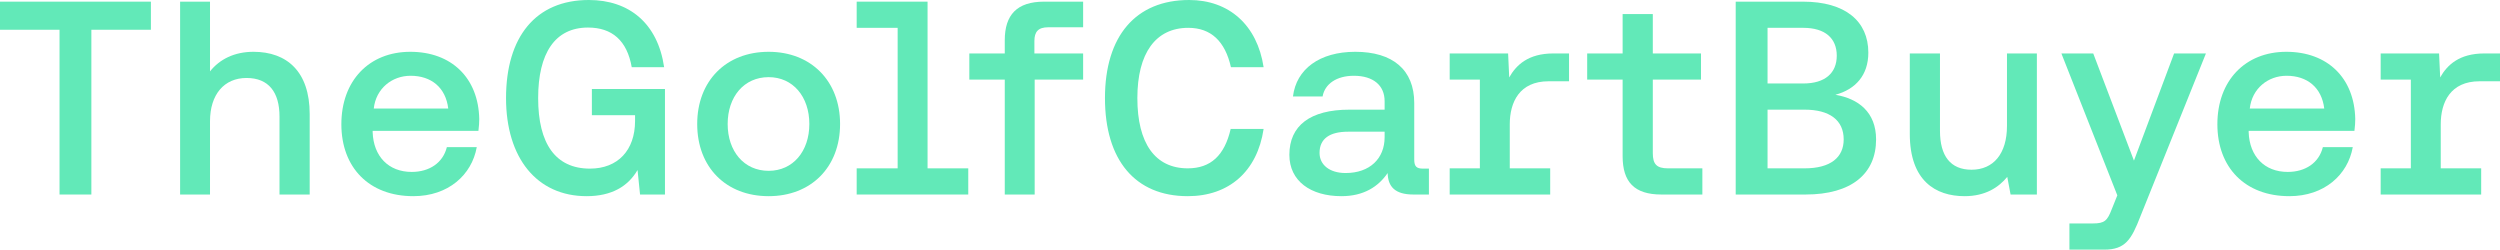
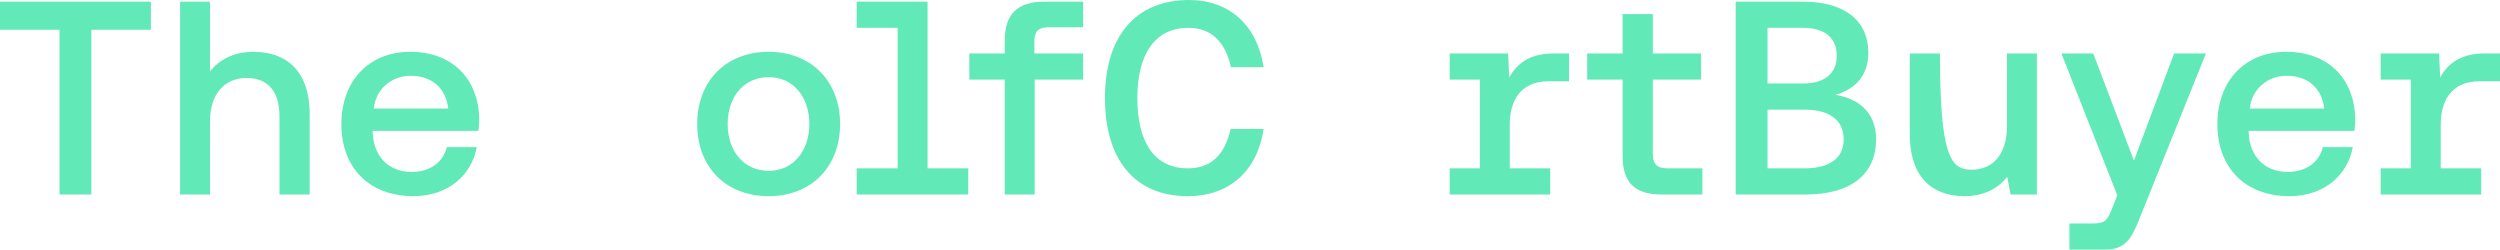
<svg xmlns="http://www.w3.org/2000/svg" width="1332" height="133" viewBox="0 0 1332 133" fill="none">
  <path d="M48.683 103.64H31.718V15.854H0V0.881H80.401V15.854H48.683V103.64Z" fill="#62E9B8" />
  <path d="M135.054 27.598C152.757 27.598 165.002 38.021 165.002 60.775V103.64H148.922V62.096C148.922 49.178 143.168 41.544 131.366 41.544C119.417 41.544 111.893 50.352 111.893 64.592V103.64H95.96V0.881H111.893V38.021C117.056 31.562 124.875 27.598 135.054 27.598Z" fill="#62E9B8" />
  <path d="M254.903 69.73H198.549V70.464C198.991 83.235 206.958 91.603 219.35 91.603C228.792 91.603 236.02 86.758 238.086 78.391H254.018C251.363 93.217 238.823 104.521 220.235 104.521C196.631 104.521 181.879 89.254 181.879 66.206C181.879 43.012 196.631 27.598 218.612 27.598C240.446 27.598 254.903 41.397 255.346 63.417C255.346 65.032 255.198 67.528 254.903 69.73ZM218.76 40.37C208.876 40.37 200.319 47.123 199.139 57.839H238.823C237.495 46.682 229.824 40.37 218.76 40.37Z" fill="#62E9B8" />
-   <path d="M312.545 104.521C285.991 104.521 269.616 84.116 269.616 52.261C269.616 19.671 285.401 0 313.726 0C335.264 0 350.459 12.478 353.852 35.819H336.592C334.084 21.579 326.118 14.68 313.283 14.68C295.727 14.68 286.728 28.332 286.728 52.261C286.728 76.629 296.023 89.841 314.316 89.841C329.216 89.841 338.362 80.005 338.362 64.445V61.362H315.348V47.416H354.295V103.64H341.018L339.69 90.575C334.674 99.236 325.97 104.521 312.545 104.521Z" fill="#62E9B8" />
  <path d="M409.533 104.521C386.814 104.521 371.471 89.107 371.471 66.06C371.471 43.159 386.814 27.598 409.533 27.598C432.104 27.598 447.594 43.159 447.594 66.06C447.594 89.107 432.104 104.521 409.533 104.521ZM409.533 91.015C422.515 91.015 431.219 80.593 431.219 66.06C431.219 51.526 422.515 41.104 409.533 41.104C396.403 41.104 387.699 51.526 387.699 66.06C387.699 80.593 396.403 91.015 409.533 91.015Z" fill="#62E9B8" />
  <path d="M494.203 89.694H515.889V103.64H456.436V89.694H478.27V14.827H456.436V0.881H494.203V89.694Z" fill="#62E9B8" />
  <path d="M551.273 103.64H535.34V42.425H516.457V28.479H535.34V21.433C535.34 7.927 541.831 0.881 556.289 0.881H577.09V14.533H558.502C553.191 14.533 551.125 16.882 551.125 21.873V28.479H577.09V42.425H551.273V103.64Z" fill="#62E9B8" />
  <path d="M632.835 104.521C604.805 104.521 588.725 85.29 588.725 52.261C588.725 19.231 605.1 0 633.572 0C654.816 0 669.863 13.359 673.256 35.819H655.848C652.75 22.02 645.227 14.827 633.13 14.827C615.722 14.827 605.985 28.332 605.985 52.261C605.985 76.335 615.427 89.694 632.835 89.694C645.079 89.694 652.455 82.795 655.701 68.702H673.256C669.863 91.309 654.816 104.521 632.835 104.521Z" fill="#62E9B8" />
-   <path d="M758.23 89.841H761.328V103.64H753.066C743.182 103.64 739.494 99.383 739.346 92.19C734.331 99.53 726.512 104.521 714.71 104.521C698.334 104.521 686.975 96.447 686.975 82.501C686.975 66.94 698.039 58.426 718.988 58.426H737.724V53.875C737.724 45.508 731.675 40.37 721.348 40.37C712.054 40.37 705.858 44.774 704.678 51.38H688.893C690.663 36.847 703.055 27.598 722.086 27.598C742.002 27.598 753.509 37.14 753.509 54.903V84.997C753.509 88.814 754.836 89.841 758.23 89.841ZM737.724 73.106V70.17H718.25C708.514 70.17 703.055 73.84 703.055 81.474C703.055 87.786 708.366 92.19 716.923 92.19C729.905 92.19 737.724 84.409 737.724 73.106Z" fill="#62E9B8" />
  <path d="M835.976 43.306H825.06C809.569 43.306 804.406 54.462 804.406 66.206V89.694H825.945V103.64H772.393V89.694H788.473V42.425H772.393V28.479H803.521L804.111 41.251C807.799 34.645 814.29 28.479 827.567 28.479H835.976V43.306Z" fill="#62E9B8" />
  <path d="M907.021 103.64H885.187C870.73 103.64 864.534 96.887 864.534 83.235V42.425H845.651V28.479H864.534V7.487H880.614V28.479H906.284V42.425H880.614V81.62C880.614 87.492 882.68 89.694 888.728 89.694H907.021V103.64Z" fill="#62E9B8" />
  <path d="M961.959 103.64H924.783V0.881H960.631C983.203 0.881 995.447 11.303 995.447 28.039C995.447 40.076 988.661 47.563 977.892 50.499C990.136 52.554 999.578 59.747 999.578 74.28C999.578 92.483 986.596 103.64 961.959 103.64ZM941.748 14.827V44.48H960.779C972.433 44.48 978.629 38.902 978.629 29.653C978.629 20.405 972.433 14.827 960.779 14.827H941.748ZM941.748 58.426V89.694H961.517C975.384 89.694 982.318 83.822 982.318 74.28C982.318 64.004 974.794 58.426 961.517 58.426H941.748Z" fill="#62E9B8" />
-   <path d="M1069.32 67.087V28.479H1085.25V103.64H1071.24L1069.47 94.245C1064.89 99.823 1057.81 104.521 1046.75 104.521C1031.26 104.521 1017.54 96.3 1017.54 71.344V28.479H1033.62V69.73C1033.62 83.088 1039.22 90.428 1050.44 90.428C1062.09 90.428 1069.32 81.914 1069.32 67.087Z" fill="#62E9B8" />
+   <path d="M1069.32 67.087V28.479H1085.25V103.64H1071.24L1069.47 94.245C1064.89 99.823 1057.81 104.521 1046.75 104.521C1031.26 104.521 1017.54 96.3 1017.54 71.344V28.479H1033.62C1033.62 83.088 1039.22 90.428 1050.44 90.428C1062.09 90.428 1069.32 81.914 1069.32 67.087Z" fill="#62E9B8" />
  <path d="M1121.18 133H1102.59V119.054H1115.13C1121.33 119.054 1122.8 117.586 1125.16 111.421L1128.11 104.081L1098.31 28.479H1115.28L1136.97 85.584L1158.36 28.479H1175.32L1140.36 115.384C1135.64 127.568 1132.39 133 1121.18 133Z" fill="#62E9B8" />
  <path d="M1254.44 69.73H1198.09V70.464C1198.53 83.235 1206.5 91.603 1218.89 91.603C1228.33 91.603 1235.56 86.758 1237.62 78.391H1253.56C1250.9 93.217 1238.36 104.521 1219.77 104.521C1196.17 104.521 1181.42 89.254 1181.42 66.206C1181.42 43.012 1196.17 27.598 1218.15 27.598C1239.98 27.598 1254.44 41.397 1254.88 63.417C1254.88 65.032 1254.74 67.528 1254.44 69.73ZM1218.3 40.37C1208.41 40.37 1199.86 47.123 1198.68 57.839H1238.36C1237.03 46.682 1229.36 40.37 1218.3 40.37Z" fill="#62E9B8" />
  <path d="M1332 43.306H1321.08C1305.59 43.306 1300.43 54.462 1300.43 66.206V89.694H1321.97V103.64H1268.42V89.694H1284.5V42.425H1268.42V28.479H1299.54L1300.13 41.251C1303.82 34.645 1310.31 28.479 1323.59 28.479H1332V43.306Z" fill="#62E9B8" />
</svg>